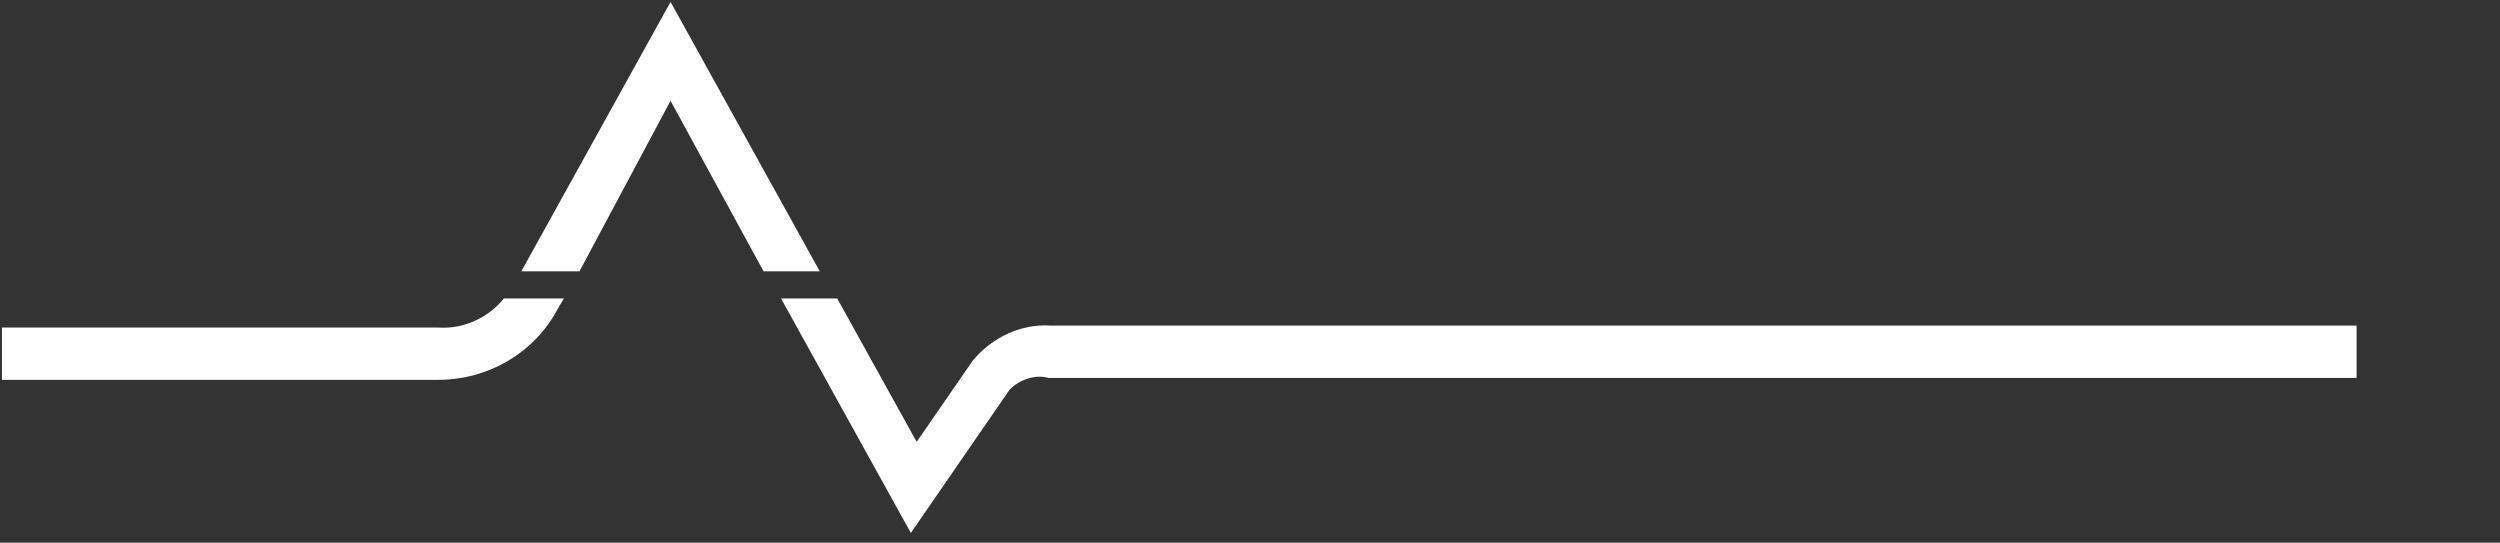
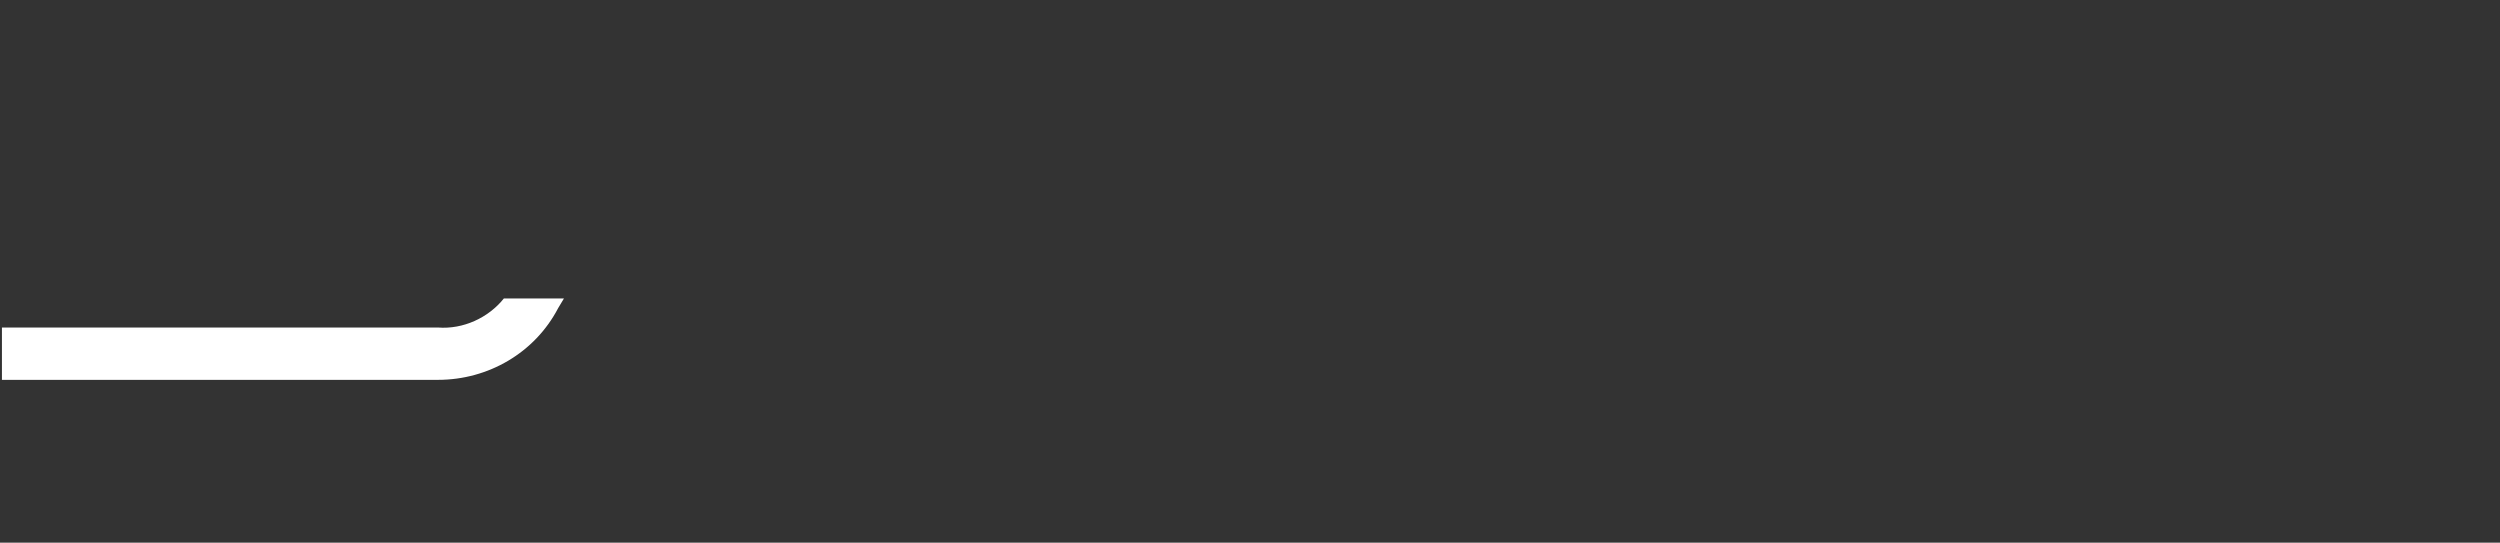
<svg xmlns="http://www.w3.org/2000/svg" version="1.1" id="Layer_1" x="0px" y="0px" viewBox="0 0 129 28" style="enable-background:new 0 0 129 28;" xml:space="preserve">
  <rect x="0" y="0" width="129" height="28" fill="#333333" stroke="none" />
  <style type="text/css">
	.st0{fill:#FFFFFF;}
</style>
  <path class="st0" d="M29.1,15.4l-0.3,0.5c-1.2,2.3-3.6,3.7-6.2,3.7H0.1v-2.7h22.5c1.3,0.1,2.6-0.5,3.4-1.5H29.1L29.1,15.4z" />
-   <path class="st0" d="M43.2,15.4l4.1,7.4l2.9-4.2c1-1.2,2.5-1.9,4-1.8h67.4v2.7H54.1c-0.7-0.2-1.5,0.1-2,0.6L47,27.5l-6.7-12.1H43.2  L43.2,15.4z" />
-   <polygon class="st0" points="26.9,14 34.6,0.1 42.3,14 39.4,14 34.6,5.2 29.9,14 " />
</svg>